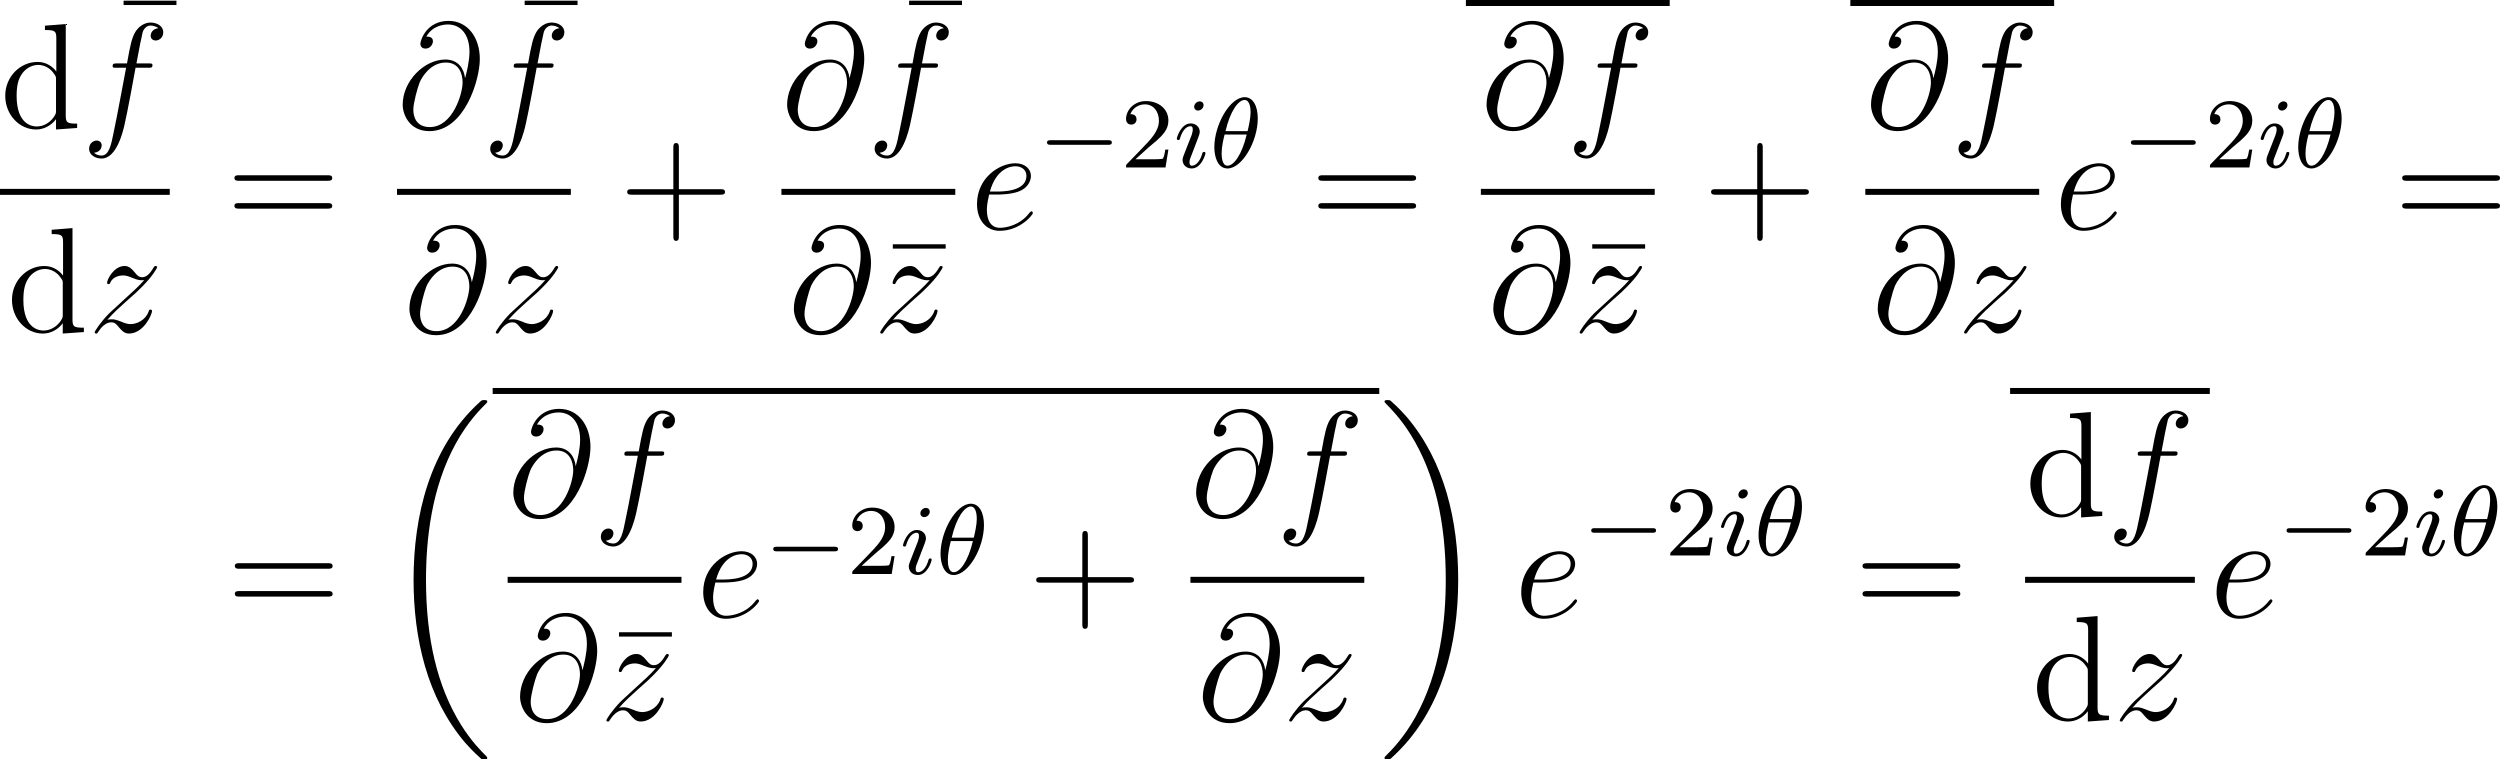
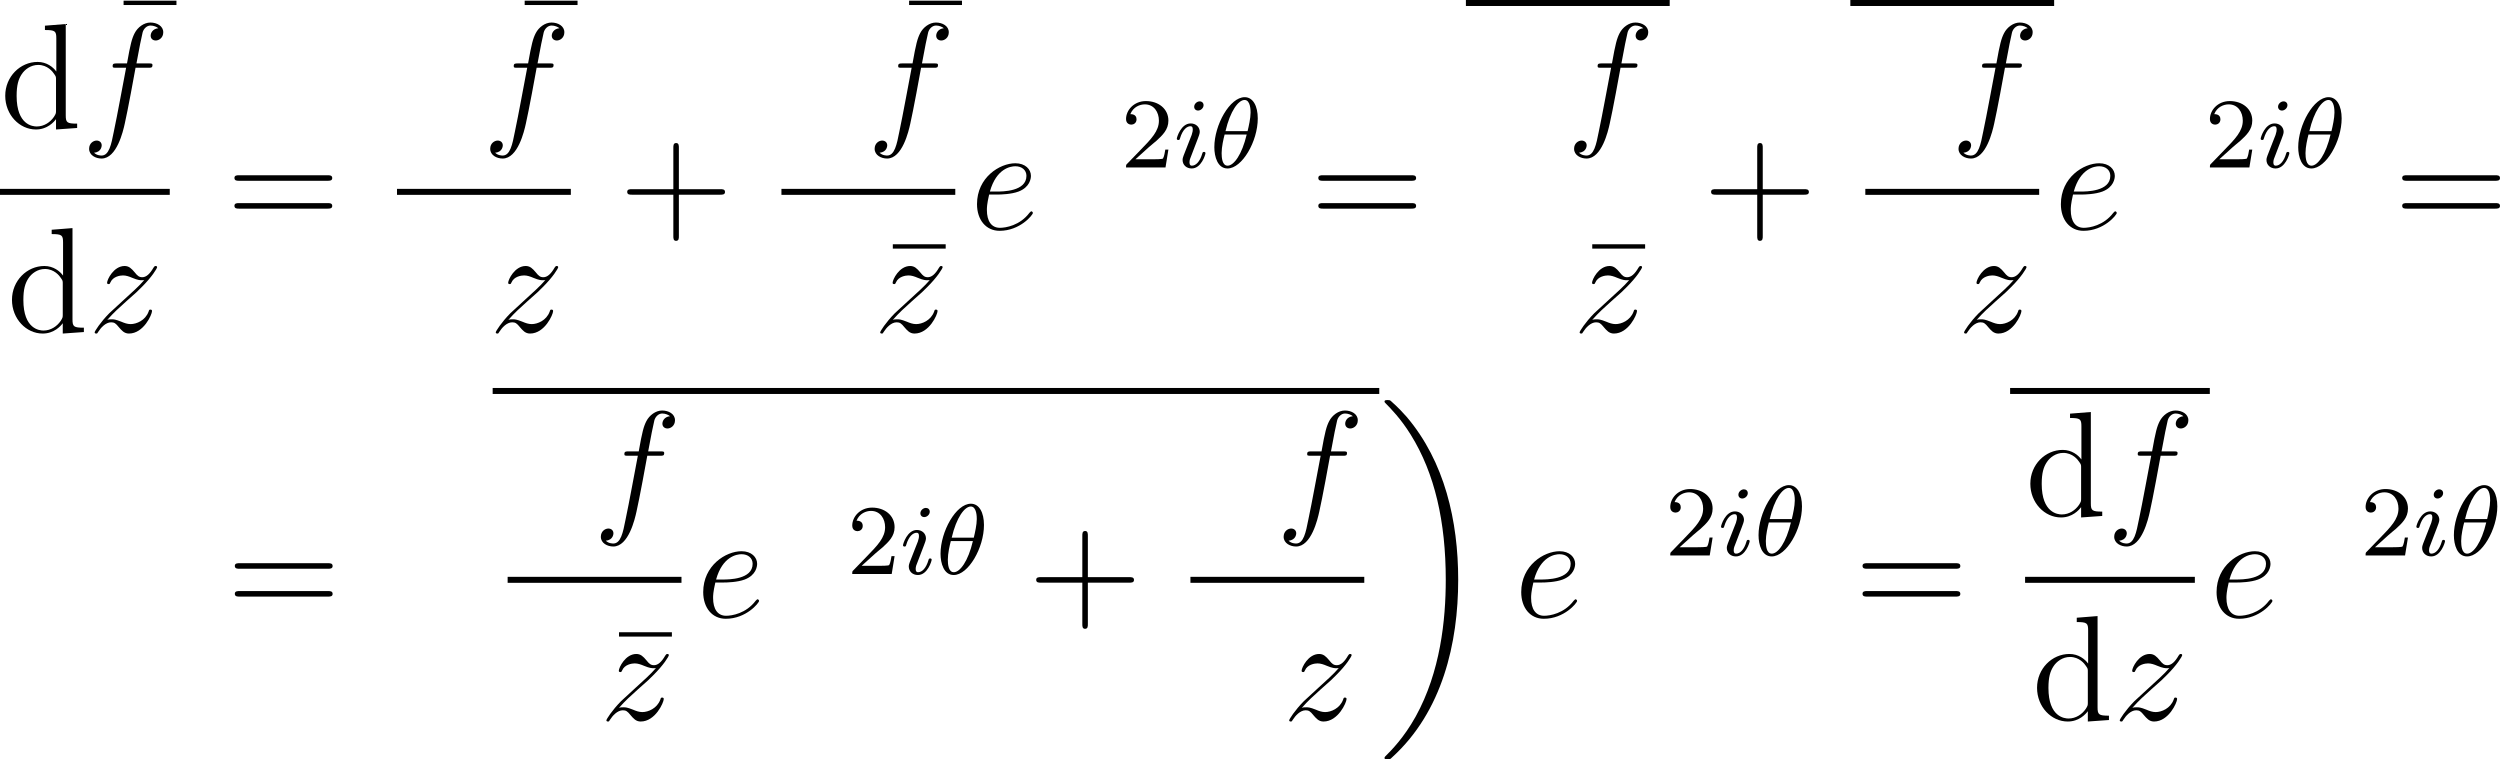
<svg xmlns="http://www.w3.org/2000/svg" xmlns:xlink="http://www.w3.org/1999/xlink" height="60.615pt" version="1.1" viewBox="133.626 79.183 199.543 60.615" width="199.543pt">
  <defs>
-     <path d="M8.369 28.083C8.369 28.035 8.345 28.011 8.321 27.975C7.878 27.533 7.077 26.732 6.276 25.441C4.352 22.356 3.479 18.471 3.479 13.868C3.479 10.652 3.909 6.504 5.882 2.941C6.826 1.243 7.807 0.263 8.333 -0.263C8.369 -0.299 8.369 -0.323 8.369 -0.359C8.369 -0.478 8.285 -0.478 8.118 -0.478S7.926 -0.478 7.747 -0.299C3.742 3.347 2.487 8.823 2.487 13.856C2.487 18.554 3.563 23.289 6.599 26.863C6.838 27.138 7.293 27.628 7.783 28.059C7.926 28.202 7.95 28.202 8.118 28.202S8.369 28.202 8.369 28.083Z" id="g0-18" />
    <path d="M6.3 13.868C6.3 9.17 5.224 4.435 2.188 0.861C1.949 0.586 1.494 0.096 1.004 -0.335C0.861 -0.478 0.837 -0.478 0.669 -0.478C0.526 -0.478 0.418 -0.478 0.418 -0.359C0.418 -0.311 0.466 -0.263 0.49 -0.239C0.909 0.191 1.71 0.992 2.511 2.283C4.435 5.368 5.308 9.253 5.308 13.856C5.308 17.072 4.878 21.22 2.905 24.783C1.961 26.481 0.968 27.473 0.466 27.975C0.442 28.011 0.418 28.047 0.418 28.083C0.418 28.202 0.526 28.202 0.669 28.202C0.837 28.202 0.861 28.202 1.04 28.023C5.045 24.377 6.3 18.901 6.3 13.868Z" id="g0-19" />
    <path d="M3.818 -3.913C3.818 -4.91 3.435 -5.611 2.774 -5.611C1.586 -5.611 0.351 -3.395 0.351 -1.618C0.351 -0.853 0.614 0.08 1.403 0.08C2.566 0.08 3.818 -2.08 3.818 -3.913ZM1.243 -2.901C1.618 -4.511 2.271 -5.388 2.766 -5.388C3.244 -5.388 3.244 -4.535 3.244 -4.384C3.244 -3.937 3.1 -3.292 3.005 -2.901H1.243ZM2.933 -2.63C2.558 -1.028 1.905 -0.143 1.411 -0.143C0.98 -0.143 0.933 -0.781 0.933 -1.148C0.933 -1.65 1.084 -2.295 1.172 -2.63H2.933Z" id="g2-18" />
    <path d="M2.375 -4.973C2.375 -5.149 2.248 -5.276 2.064 -5.276C1.857 -5.276 1.626 -5.085 1.626 -4.846C1.626 -4.67 1.753 -4.543 1.937 -4.543C2.144 -4.543 2.375 -4.734 2.375 -4.973ZM1.211 -2.048L0.781 -0.948C0.741 -0.829 0.701 -0.733 0.701 -0.598C0.701 -0.207 1.004 0.08 1.427 0.08C2.2 0.08 2.527 -1.036 2.527 -1.14C2.527 -1.219 2.463 -1.243 2.407 -1.243C2.311 -1.243 2.295 -1.188 2.271 -1.108C2.088 -0.47 1.761 -0.143 1.443 -0.143C1.347 -0.143 1.251 -0.183 1.251 -0.399C1.251 -0.59 1.307 -0.733 1.411 -0.98C1.49 -1.196 1.57 -1.411 1.658 -1.626L1.905 -2.271C1.977 -2.455 2.072 -2.702 2.072 -2.837C2.072 -3.236 1.753 -3.515 1.347 -3.515C0.574 -3.515 0.239 -2.399 0.239 -2.295C0.239 -2.224 0.295 -2.192 0.359 -2.192C0.462 -2.192 0.47 -2.24 0.494 -2.319C0.717 -3.076 1.084 -3.292 1.323 -3.292C1.435 -3.292 1.514 -3.252 1.514 -3.029C1.514 -2.949 1.506 -2.837 1.427 -2.598L1.211 -2.048Z" id="g2-105" />
    <path d="M2.248 -1.626C2.375 -1.745 2.71 -2.008 2.837 -2.12C3.332 -2.574 3.802 -3.013 3.802 -3.738C3.802 -4.686 3.005 -5.3 2.008 -5.3C1.052 -5.3 0.422 -4.575 0.422 -3.866C0.422 -3.475 0.733 -3.419 0.845 -3.419C1.012 -3.419 1.259 -3.539 1.259 -3.842C1.259 -4.256 0.861 -4.256 0.765 -4.256C0.996 -4.838 1.53 -5.037 1.921 -5.037C2.662 -5.037 3.045 -4.407 3.045 -3.738C3.045 -2.909 2.463 -2.303 1.522 -1.339L0.518 -0.303C0.422 -0.215 0.422 -0.199 0.422 0H3.571L3.802 -1.427H3.555C3.531 -1.267 3.467 -0.869 3.371 -0.717C3.324 -0.654 2.718 -0.654 2.59 -0.654H1.172L2.248 -1.626Z" id="g4-50" />
-     <path d="M5.571 -1.809C5.699 -1.809 5.874 -1.809 5.874 -1.993S5.699 -2.176 5.571 -2.176H1.004C0.877 -2.176 0.701 -2.176 0.701 -1.993S0.877 -1.809 1.004 -1.809H5.571Z" id="g1-0" />
-     <path d="M5.428 -3.993C5.356 -4.663 4.937 -5.464 3.862 -5.464C2.176 -5.464 0.454 -3.754 0.454 -1.853C0.454 -1.124 0.956 0.251 2.582 0.251C5.404 0.251 6.611 -3.862 6.611 -5.499C6.611 -7.221 5.643 -8.548 4.113 -8.548C2.379 -8.548 1.865 -7.03 1.865 -6.707C1.865 -6.599 1.937 -6.336 2.271 -6.336C2.69 -6.336 2.869 -6.719 2.869 -6.922C2.869 -7.293 2.499 -7.293 2.343 -7.293C2.833 -8.177 3.742 -8.261 4.065 -8.261C5.117 -8.261 5.786 -7.424 5.786 -6.085C5.786 -5.32 5.559 -4.435 5.44 -3.993H5.428ZM2.618 -0.072C1.494 -0.072 1.303 -0.956 1.303 -1.459C1.303 -1.985 1.638 -3.216 1.817 -3.658C1.973 -4.017 2.654 -5.224 3.897 -5.224C4.985 -5.224 5.236 -4.28 5.236 -3.634C5.236 -2.75 4.459 -0.072 2.618 -0.072Z" id="g3-64" />
    <path d="M2.14 -2.774C2.463 -2.774 3.276 -2.798 3.85 -3.013C4.758 -3.359 4.842 -4.053 4.842 -4.268C4.842 -4.794 4.388 -5.272 3.599 -5.272C2.343 -5.272 0.538 -4.136 0.538 -2.008C0.538 -0.753 1.255 0.12 2.343 0.12C3.969 0.12 4.997 -1.148 4.997 -1.303C4.997 -1.375 4.926 -1.435 4.878 -1.435C4.842 -1.435 4.83 -1.423 4.722 -1.315C3.957 -0.299 2.821 -0.12 2.367 -0.12C1.686 -0.12 1.327 -0.658 1.327 -1.542C1.327 -1.71 1.327 -2.008 1.506 -2.774H2.14ZM1.566 -3.013C2.08 -4.854 3.216 -5.033 3.599 -5.033C4.125 -5.033 4.483 -4.722 4.483 -4.268C4.483 -3.013 2.57 -3.013 2.068 -3.013H1.566Z" id="g3-101" />
    <path d="M5.332 -4.806C5.571 -4.806 5.667 -4.806 5.667 -5.033C5.667 -5.153 5.571 -5.153 5.356 -5.153H4.388C4.615 -6.384 4.782 -7.233 4.878 -7.615C4.949 -7.902 5.2 -8.177 5.511 -8.177C5.762 -8.177 6.013 -8.07 6.133 -7.962C5.667 -7.914 5.523 -7.568 5.523 -7.364C5.523 -7.125 5.703 -6.982 5.93 -6.982C6.169 -6.982 6.528 -7.185 6.528 -7.639C6.528 -8.141 6.025 -8.416 5.499 -8.416C4.985 -8.416 4.483 -8.034 4.244 -7.568C4.029 -7.149 3.909 -6.719 3.634 -5.153H2.833C2.606 -5.153 2.487 -5.153 2.487 -4.937C2.487 -4.806 2.558 -4.806 2.798 -4.806H3.563C3.347 -3.694 2.857 -0.992 2.582 0.287C2.379 1.327 2.2 2.2 1.602 2.2C1.566 2.2 1.219 2.2 1.004 1.973C1.614 1.925 1.614 1.399 1.614 1.387C1.614 1.148 1.435 1.004 1.207 1.004C0.968 1.004 0.61 1.207 0.61 1.662C0.61 2.176 1.136 2.439 1.602 2.439C2.821 2.439 3.324 0.251 3.455 -0.347C3.67 -1.267 4.256 -4.447 4.316 -4.806H5.332Z" id="g3-102" />
    <path d="M1.518 -0.968C2.032 -1.554 2.451 -1.925 3.049 -2.463C3.766 -3.084 4.077 -3.383 4.244 -3.563C5.081 -4.388 5.499 -5.081 5.499 -5.177S5.404 -5.272 5.38 -5.272C5.296 -5.272 5.272 -5.224 5.212 -5.141C4.914 -4.627 4.627 -4.376 4.316 -4.376C4.065 -4.376 3.933 -4.483 3.706 -4.77C3.455 -5.069 3.252 -5.272 2.905 -5.272C2.032 -5.272 1.506 -4.184 1.506 -3.933C1.506 -3.897 1.518 -3.826 1.626 -3.826C1.722 -3.826 1.733 -3.873 1.769 -3.957C1.973 -4.435 2.546 -4.519 2.774 -4.519C3.025 -4.519 3.264 -4.435 3.515 -4.328C3.969 -4.136 4.16 -4.136 4.28 -4.136C4.364 -4.136 4.411 -4.136 4.471 -4.148C4.077 -3.682 3.431 -3.108 2.893 -2.618L1.686 -1.506C0.956 -0.765 0.514 -0.06 0.514 0.024C0.514 0.096 0.574 0.12 0.646 0.12S0.729 0.108 0.813 -0.036C1.004 -0.335 1.387 -0.777 1.829 -0.777C2.08 -0.777 2.2 -0.693 2.439 -0.395C2.666 -0.132 2.869 0.12 3.252 0.12C4.423 0.12 5.093 -1.399 5.093 -1.674C5.093 -1.722 5.081 -1.793 4.961 -1.793C4.866 -1.793 4.854 -1.745 4.818 -1.626C4.555 -0.921 3.85 -0.634 3.383 -0.634C3.132 -0.634 2.893 -0.717 2.642 -0.825C2.164 -1.016 2.032 -1.016 1.877 -1.016C1.757 -1.016 1.626 -1.016 1.518 -0.968Z" id="g3-122" />
    <path d="M5.033 -6.659V-7.006H0.813V-6.659H5.033Z" id="g5-22" />
    <path d="M4.77 -2.762H8.07C8.237 -2.762 8.452 -2.762 8.452 -2.977C8.452 -3.204 8.249 -3.204 8.07 -3.204H4.77V-6.504C4.77 -6.671 4.77 -6.886 4.555 -6.886C4.328 -6.886 4.328 -6.683 4.328 -6.504V-3.204H1.028C0.861 -3.204 0.646 -3.204 0.646 -2.989C0.646 -2.762 0.849 -2.762 1.028 -2.762H4.328V0.538C4.328 0.705 4.328 0.921 4.543 0.921C4.77 0.921 4.77 0.717 4.77 0.538V-2.762Z" id="g5-43" />
    <path d="M8.07 -3.873C8.237 -3.873 8.452 -3.873 8.452 -4.089C8.452 -4.316 8.249 -4.316 8.07 -4.316H1.028C0.861 -4.316 0.646 -4.316 0.646 -4.101C0.646 -3.873 0.849 -3.873 1.028 -3.873H8.07ZM8.07 -1.65C8.237 -1.65 8.452 -1.65 8.452 -1.865C8.452 -2.092 8.249 -2.092 8.07 -2.092H1.028C0.861 -2.092 0.646 -2.092 0.646 -1.877C0.646 -1.65 0.849 -1.65 1.028 -1.65H8.07Z" id="g5-61" />
    <path d="M3.587 -8.165V-7.819C4.4 -7.819 4.495 -7.735 4.495 -7.149V-4.507C4.244 -4.854 3.73 -5.272 3.001 -5.272C1.614 -5.272 0.418 -4.101 0.418 -2.57C0.418 -1.052 1.554 0.12 2.869 0.12C3.778 0.12 4.304 -0.478 4.471 -0.705V0.12L6.157 0V-0.347C5.344 -0.347 5.248 -0.43 5.248 -1.016V-8.297L3.587 -8.165ZM4.471 -1.399C4.471 -1.184 4.471 -1.148 4.304 -0.885C4.017 -0.466 3.527 -0.12 2.929 -0.12C2.618 -0.12 1.327 -0.239 1.327 -2.558C1.327 -3.419 1.47 -3.897 1.733 -4.292C1.973 -4.663 2.451 -5.033 3.049 -5.033C3.79 -5.033 4.208 -4.495 4.328 -4.304C4.471 -4.101 4.471 -4.077 4.471 -3.862V-1.399Z" id="g5-100" />
  </defs>
  <g id="page1">
    <use x="133.626" xlink:href="#g5-100" y="89.398" />
    <use x="142.677" xlink:href="#g5-22" y="86.243" />
    <use x="140.129" xlink:href="#g3-102" y="89.398" />
    <rect height="0.478" width="13.55" x="133.626" y="94.258" />
    <use x="134.164" xlink:href="#g5-100" y="105.686" />
    <use x="140.667" xlink:href="#g3-122" y="105.686" />
    <use x="151.692" xlink:href="#g5-61" y="97.486" />
    <use x="165.313" xlink:href="#g3-64" y="89.398" />
    <use x="174.691" xlink:href="#g5-22" y="86.243" />
    <use x="172.143" xlink:href="#g3-102" y="89.398" />
    <rect height="0.478" width="13.876" x="165.313" y="94.258" />
    <use x="165.851" xlink:href="#g3-64" y="105.686" />
    <use x="172.681" xlink:href="#g3-122" y="105.686" />
    <use x="183.042" xlink:href="#g5-43" y="97.486" />
    <use x="195.998" xlink:href="#g3-64" y="89.398" />
    <use x="205.376" xlink:href="#g5-22" y="86.243" />
    <use x="202.828" xlink:href="#g3-102" y="89.398" />
    <rect height="0.478" width="13.876" x="195.998" y="94.258" />
    <use x="196.536" xlink:href="#g3-64" y="105.686" />
    <use x="204.075" xlink:href="#g5-22" y="105.686" />
    <use x="203.366" xlink:href="#g3-122" y="105.686" />
    <use x="211.07" xlink:href="#g3-101" y="97.486" />
    <use x="216.496" xlink:href="#g1-0" y="92.55" />
    <use x="223.082" xlink:href="#g4-50" y="92.55" />
    <use x="227.316" xlink:href="#g2-105" y="92.55" />
    <use x="230.2" xlink:href="#g2-18" y="92.55" />
    <use x="238.204" xlink:href="#g5-61" y="97.486" />
    <rect height="0.478" width="16.267" x="250.63" y="79.183" />
    <use x="251.825" xlink:href="#g3-64" y="89.398" />
    <use x="258.655" xlink:href="#g3-102" y="89.398" />
-     <rect height="0.478" width="13.876" x="251.825" y="94.258" />
    <use x="252.363" xlink:href="#g3-64" y="105.686" />
    <use x="259.902" xlink:href="#g5-22" y="105.686" />
    <use x="259.193" xlink:href="#g3-122" y="105.686" />
    <use x="269.554" xlink:href="#g5-43" y="97.486" />
    <rect height="0.478" width="16.267" x="281.315" y="79.183" />
    <use x="282.511" xlink:href="#g3-64" y="89.398" />
    <use x="289.34" xlink:href="#g3-102" y="89.398" />
    <rect height="0.478" width="13.876" x="282.511" y="94.258" />
    <use x="283.048" xlink:href="#g3-64" y="105.686" />
    <use x="289.878" xlink:href="#g3-122" y="105.686" />
    <use x="297.582" xlink:href="#g3-101" y="97.486" />
    <use x="303.008" xlink:href="#g1-0" y="92.55" />
    <use x="309.594" xlink:href="#g4-50" y="92.55" />
    <use x="313.828" xlink:href="#g2-105" y="92.55" />
    <use x="316.712" xlink:href="#g2-18" y="92.55" />
    <use x="324.716" xlink:href="#g5-61" y="97.486" />
    <use x="151.723" xlink:href="#g5-61" y="128.452" />
    <use x="164.149" xlink:href="#g0-18" y="111.595" />
    <rect height="0.478" width="70.766" x="172.949" y="110.15" />
    <use x="174.144" xlink:href="#g3-64" y="120.365" />
    <use x="180.974" xlink:href="#g3-102" y="120.365" />
    <rect height="0.478" width="13.876" x="174.144" y="125.224" />
    <use x="174.682" xlink:href="#g3-64" y="136.653" />
    <use x="182.221" xlink:href="#g5-22" y="136.653" />
    <use x="181.512" xlink:href="#g3-122" y="136.653" />
    <use x="189.216" xlink:href="#g3-101" y="128.452" />
    <use x="194.642" xlink:href="#g1-0" y="124.999" />
    <use x="201.228" xlink:href="#g4-50" y="124.999" />
    <use x="205.462" xlink:href="#g2-105" y="124.999" />
    <use x="208.346" xlink:href="#g2-18" y="124.999" />
    <use x="215.686" xlink:href="#g5-43" y="128.452" />
    <use x="228.643" xlink:href="#g3-64" y="120.365" />
    <use x="235.473" xlink:href="#g3-102" y="120.365" />
    <rect height="0.478" width="13.876" x="228.643" y="125.224" />
    <use x="229.181" xlink:href="#g3-64" y="136.653" />
    <use x="236.011" xlink:href="#g3-122" y="136.653" />
    <use x="243.715" xlink:href="#g0-19" y="111.595" />
    <use x="254.508" xlink:href="#g3-101" y="128.452" />
    <use x="259.933" xlink:href="#g1-0" y="123.516" />
    <use x="266.52" xlink:href="#g4-50" y="123.516" />
    <use x="270.754" xlink:href="#g2-105" y="123.516" />
    <use x="273.637" xlink:href="#g2-18" y="123.516" />
    <use x="281.642" xlink:href="#g5-61" y="128.452" />
    <rect height="0.478" width="15.941" x="294.067" y="110.15" />
    <use x="295.263" xlink:href="#g5-100" y="120.365" />
    <use x="301.766" xlink:href="#g3-102" y="120.365" />
    <rect height="0.478" width="13.55" x="295.263" y="125.224" />
    <use x="295.8" xlink:href="#g5-100" y="136.653" />
    <use x="302.304" xlink:href="#g3-122" y="136.653" />
    <use x="310.008" xlink:href="#g3-101" y="128.452" />
    <use x="315.433" xlink:href="#g1-0" y="123.516" />
    <use x="322.02" xlink:href="#g4-50" y="123.516" />
    <use x="326.254" xlink:href="#g2-105" y="123.516" />
    <use x="329.137" xlink:href="#g2-18" y="123.516" />
  </g>
</svg>